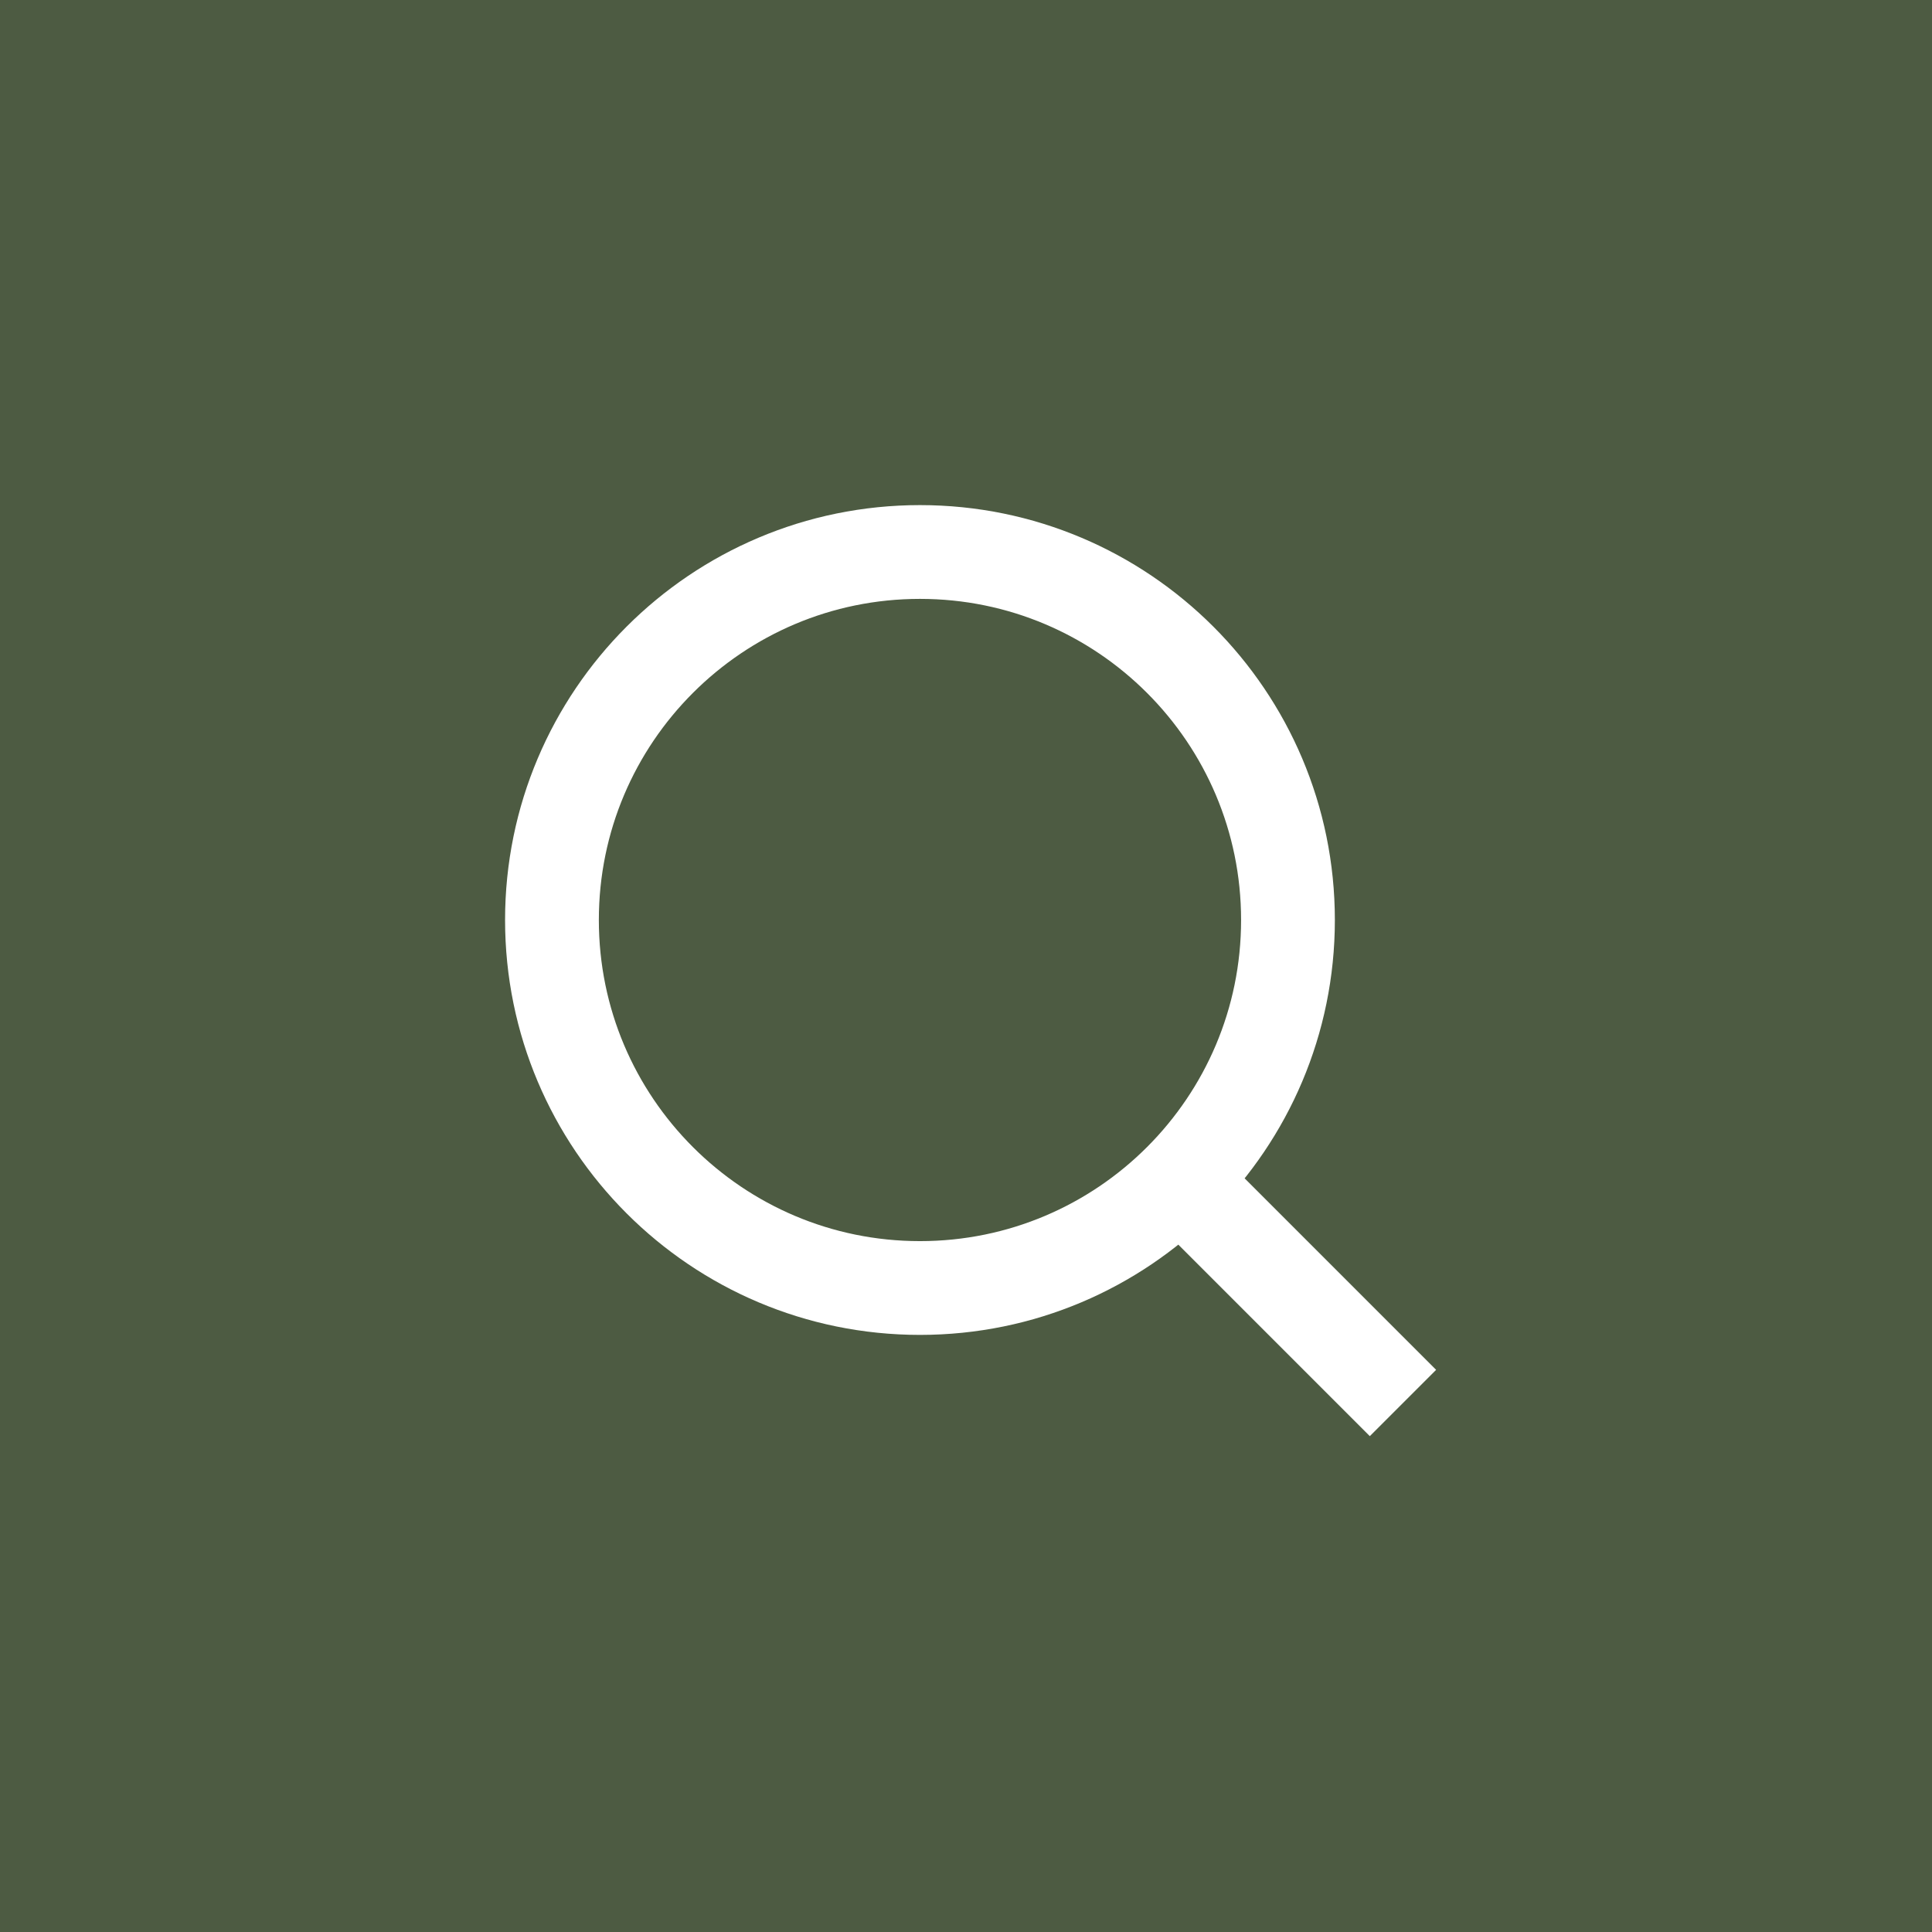
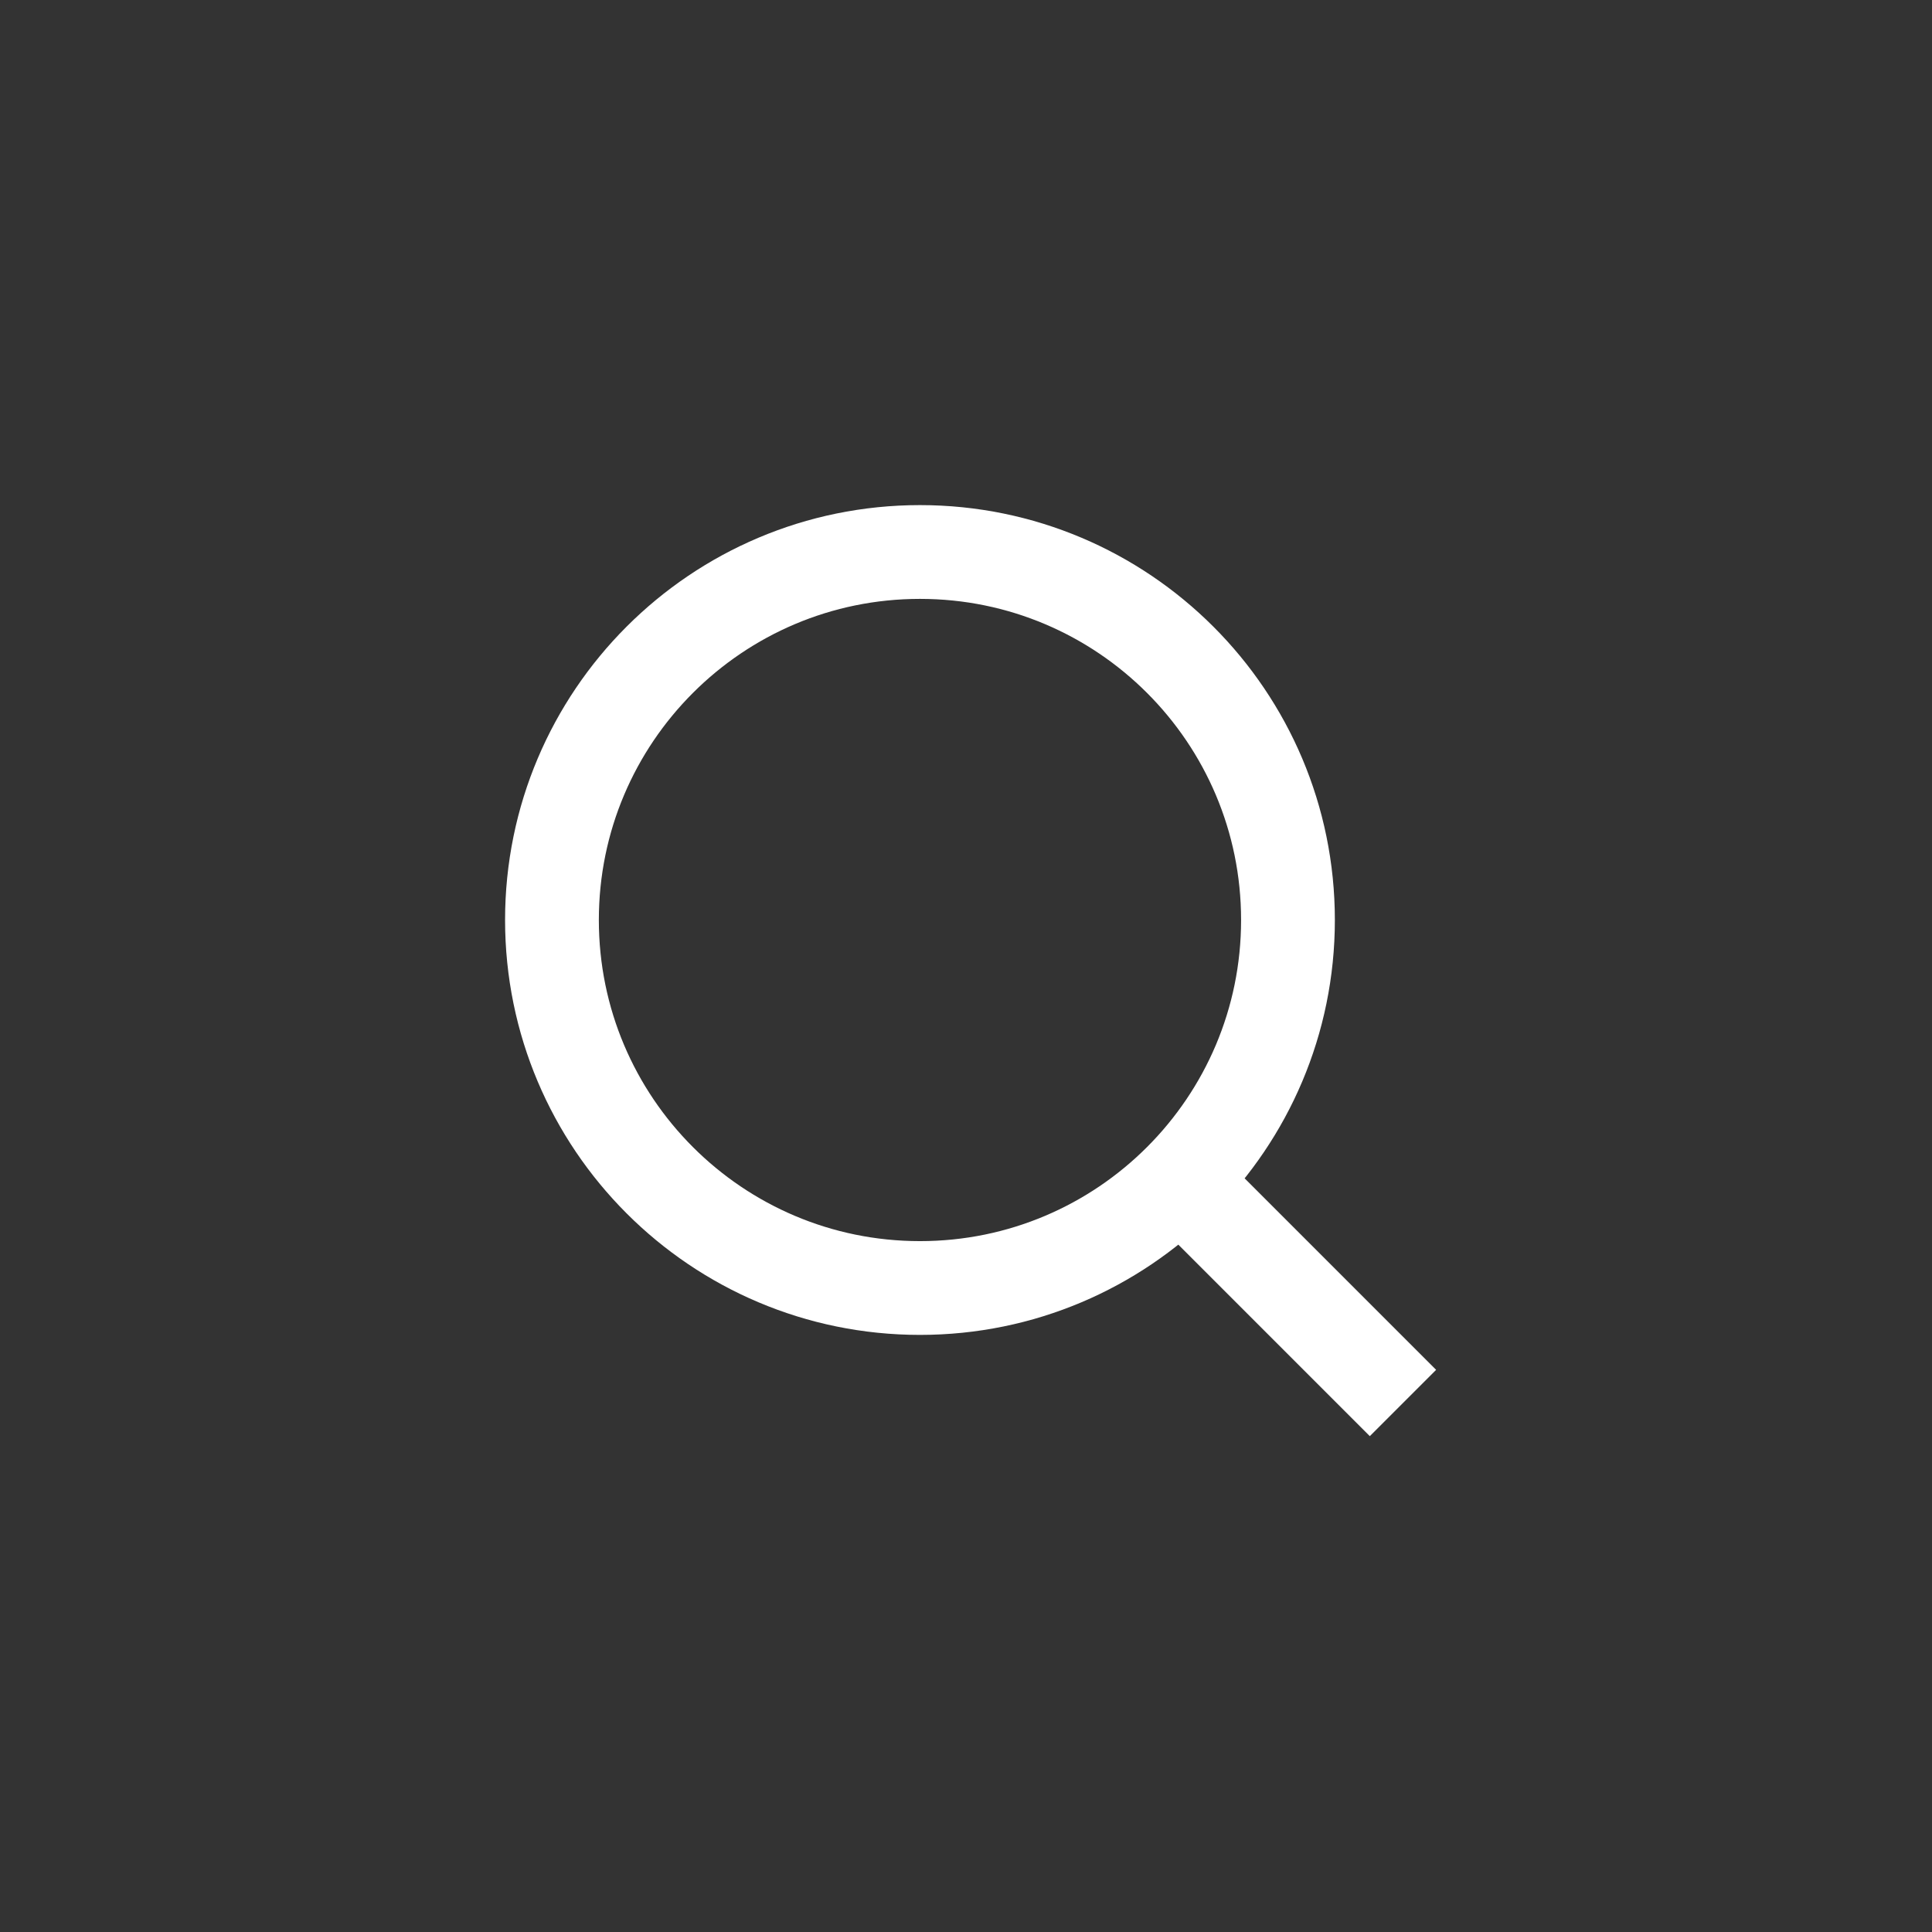
<svg xmlns="http://www.w3.org/2000/svg" width="52" height="52" viewBox="0 0 52 52" fill="none">
  <rect x="0" y="0" width="52" height="52" fill="#333333" stroke="none" />
-   <rect opacity="0.5" width="52" height="52" fill="#698553" />
  <path d="M30.952 30.952L37.761 37.762M34.666 24.762C34.666 30.232 30.232 34.667 24.761 34.667C19.291 34.667 14.856 30.232 14.856 24.762C14.856 19.292 19.291 14.857 24.761 14.857C30.232 14.857 34.666 19.292 34.666 24.762Z" stroke="white" stroke-width="2.524" />
</svg>